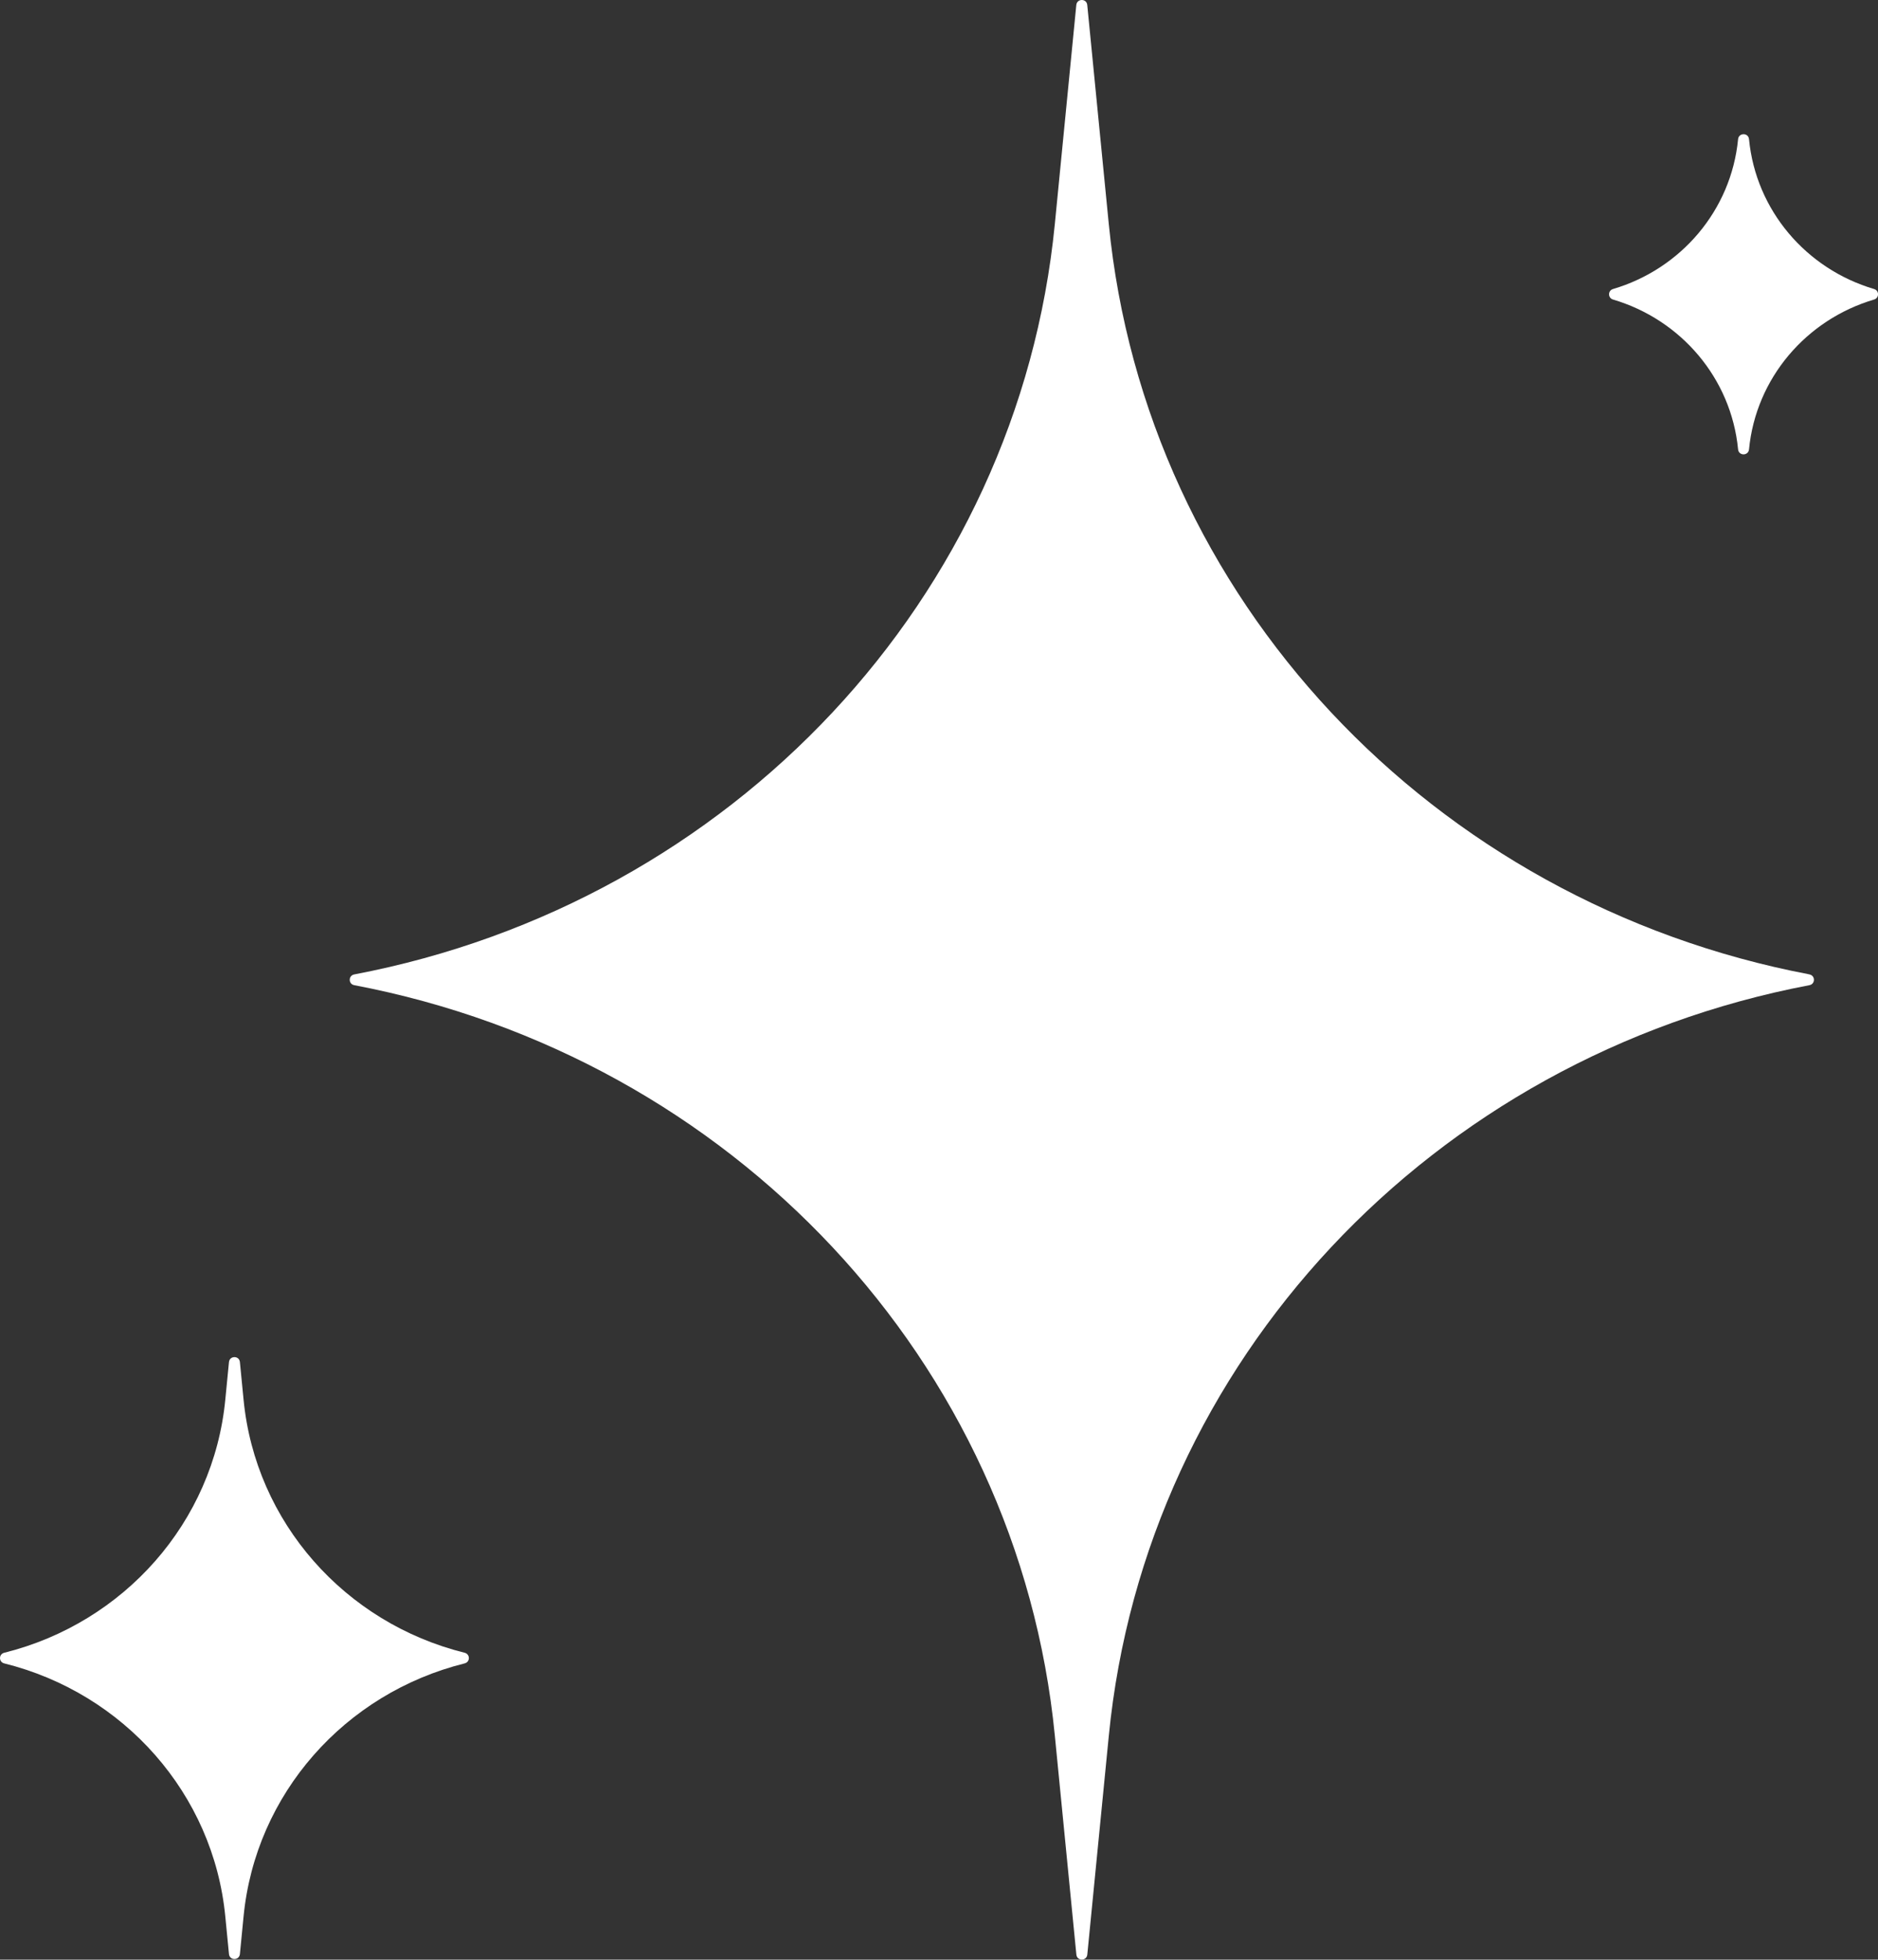
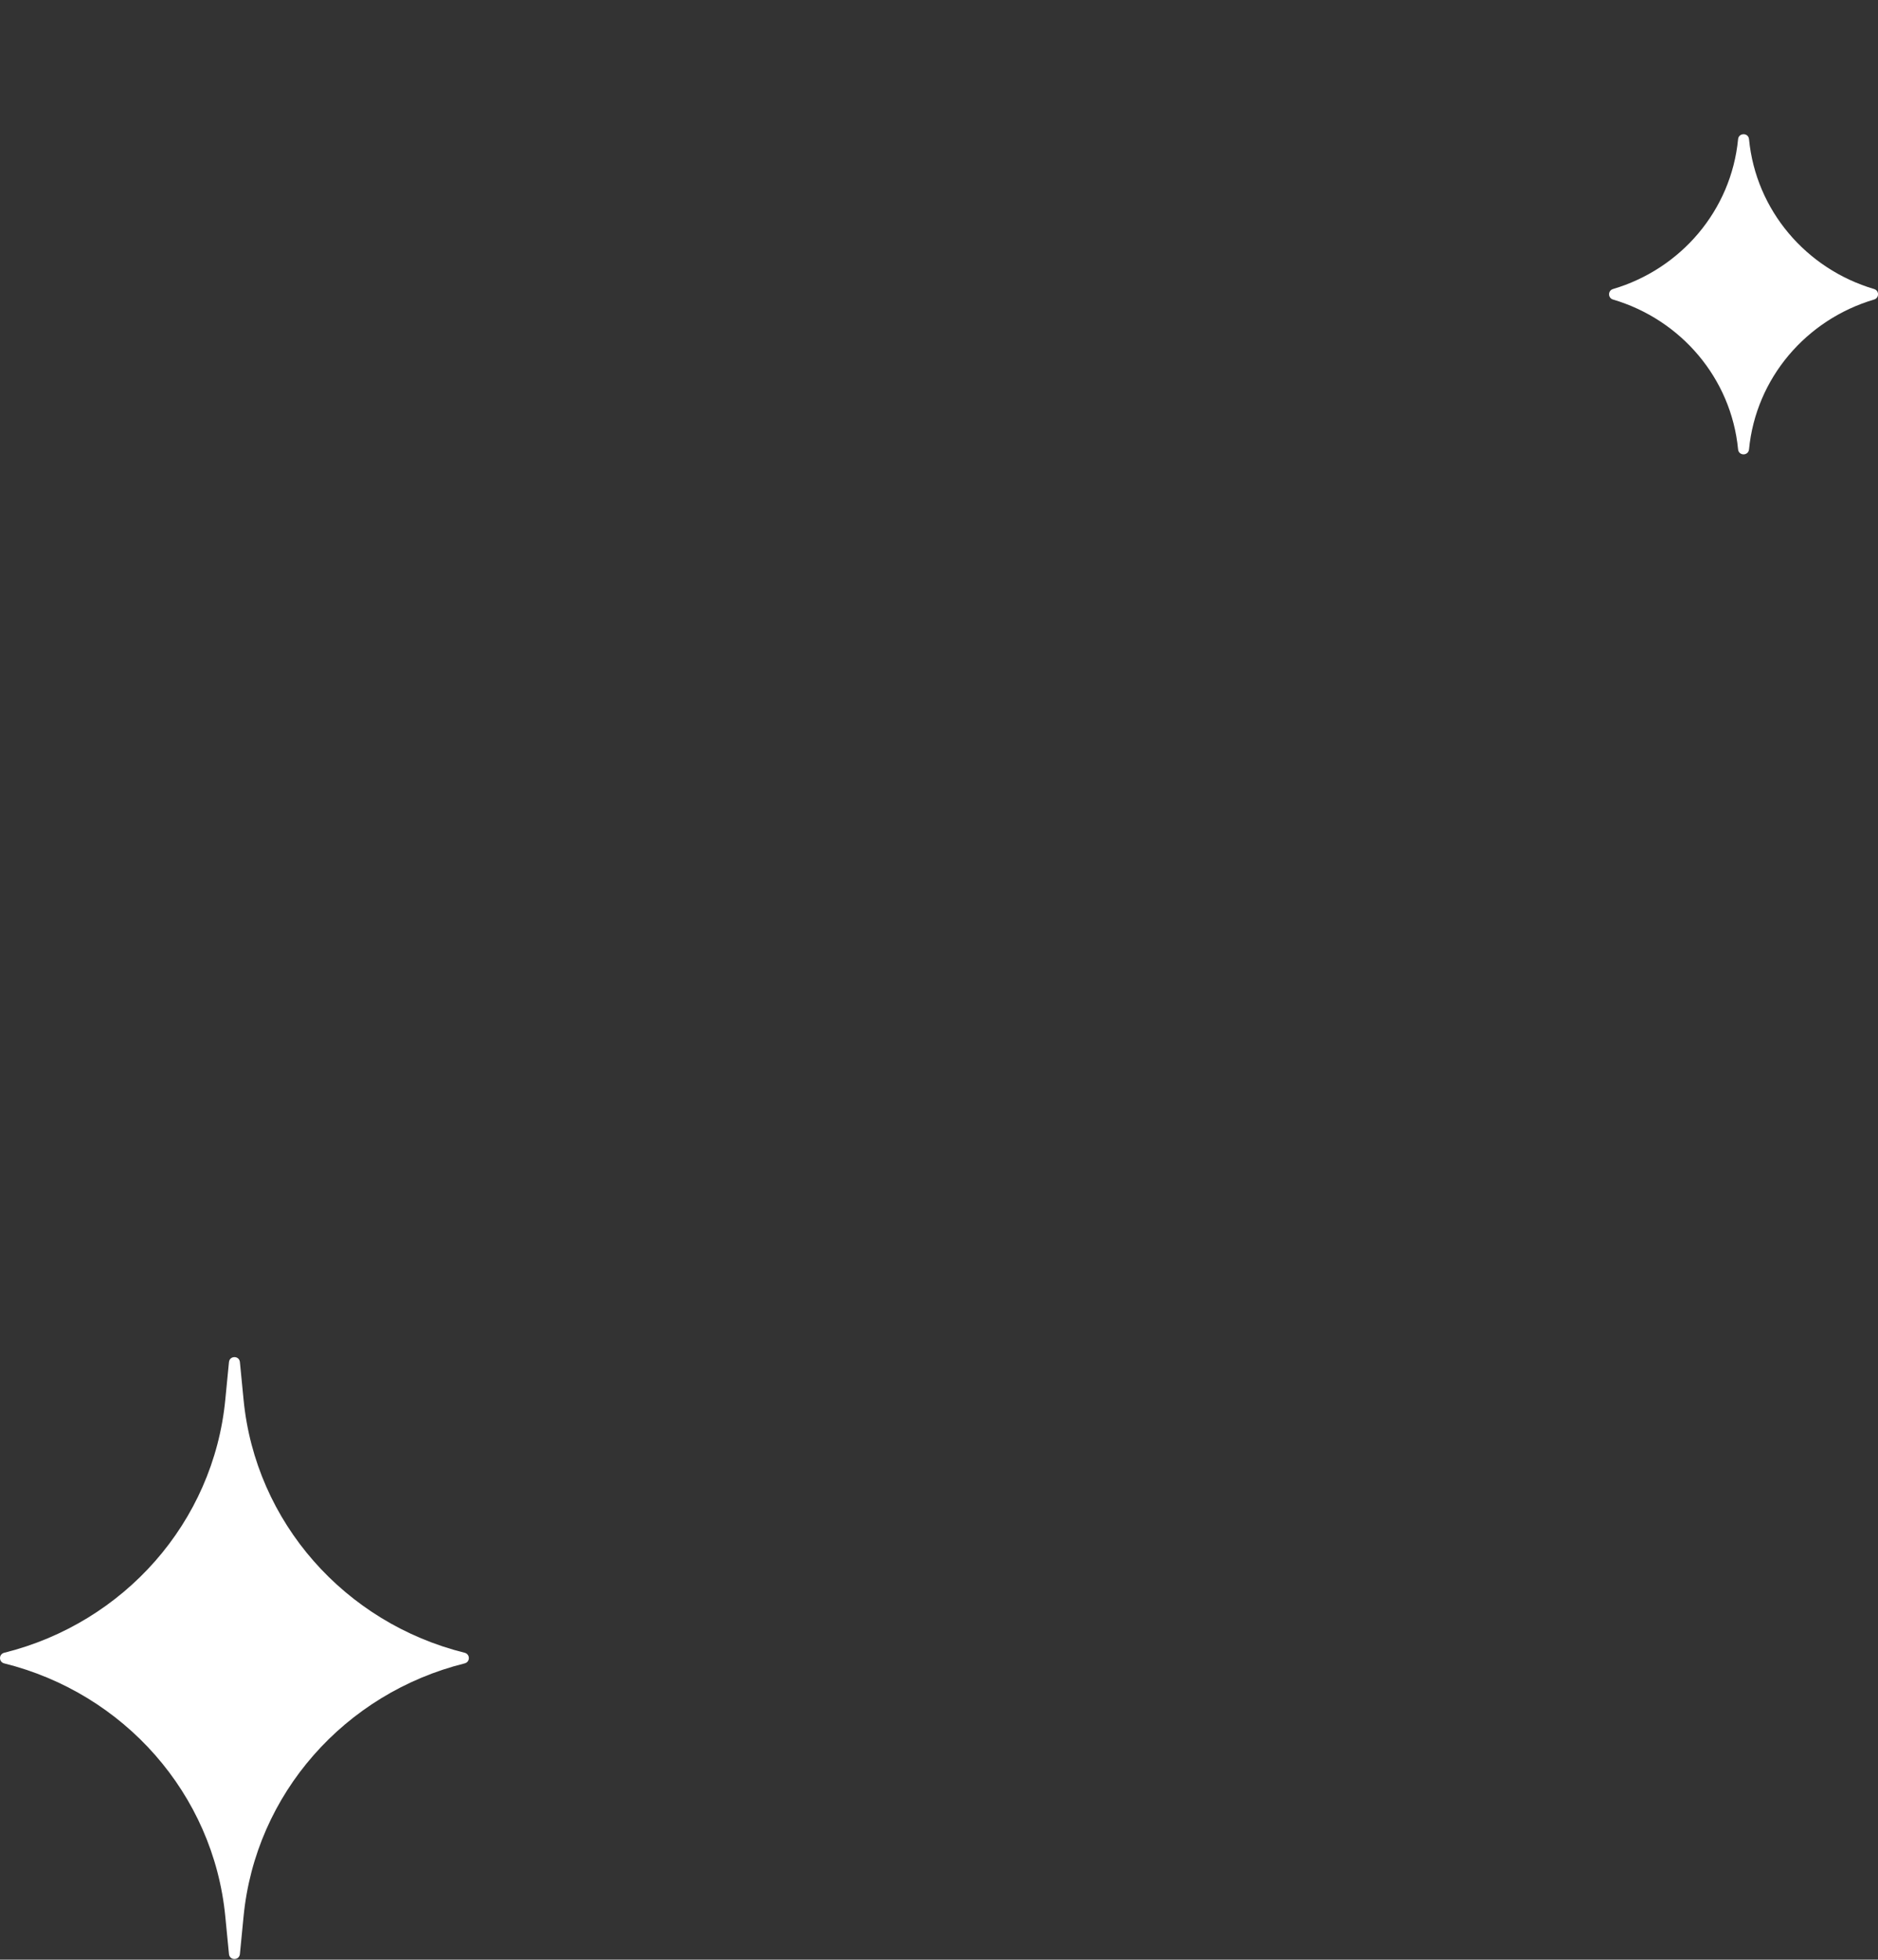
<svg xmlns="http://www.w3.org/2000/svg" viewBox="0 0 364.01 379.67">
  <rect x="0" y="0" width="364.01" height="379.67" fill="#333333" stroke="none" />
  <defs>
    <style>.d{fill:#fff;}</style>
  </defs>
  <g id="a" />
  <g id="b">
    <g id="c">
      <g>
-         <path class="d" d="M350.72,188.79c1.16,.22,1.16,1.86,0,2.08-73.21,13.93-128.7,72.94-135.8,145.42l-4.17,42.4c-.13,1.28-2,1.28-2.12,0l-4.17-42.4c-7.1-72.49-62.58-131.49-135.8-145.42-1.16-.22-1.16-1.86,0-2.08,73.21-13.93,128.7-72.94,135.8-145.42L208.62,.96c.13-1.28,2-1.28,2.12,0l4.17,42.4c7.1,72.49,62.58,131.49,135.8,145.42Z" />
-         <path class="d" d="M90.06,320.21c1.09,.27,1.09,1.79,0,2.06-23.23,5.78-40.55,25.29-42.85,49.04l-.71,7.27c-.13,1.29-2,1.29-2.12,0l-.71-7.27c-2.3-23.75-19.63-43.27-42.85-49.04-1.09-.27-1.09-1.79,0-2.06,23.23-5.78,40.55-25.29,42.85-49.04l.71-7.27c.13-1.29,2-1.29,2.12,0l.71,7.27c2.3,23.75,19.63,43.27,42.85,49.04Z" />
+         <path class="d" d="M90.06,320.21c1.09,.27,1.09,1.79,0,2.06-23.23,5.78-40.55,25.29-42.85,49.04l-.71,7.27c-.13,1.29-2,1.29-2.12,0l-.71-7.27c-2.3-23.75-19.63-43.27-42.85-49.04-1.09-.27-1.09-1.79,0-2.06,23.23-5.78,40.55-25.29,42.85-49.04l.71-7.27c.13-1.29,2-1.29,2.12,0l.71,7.27c2.3,23.75,19.63,43.27,42.85,49.04" />
        <path class="d" d="M363.26,56c1.01,.3,1.01,1.73,0,2.03-13.2,3.9-22.92,15.28-24.25,29.03h0c-.13,1.29-2,1.29-2.12,0h0c-1.33-13.75-11.05-25.13-24.25-29.03-1.01-.3-1.01-1.73,0-2.03,13.2-3.9,22.92-15.28,24.25-29.03h0c.13-1.29,2-1.29,2.12,0h0c1.33,13.75,11.05,25.13,24.25,29.03Z" />
      </g>
    </g>
  </g>
</svg>